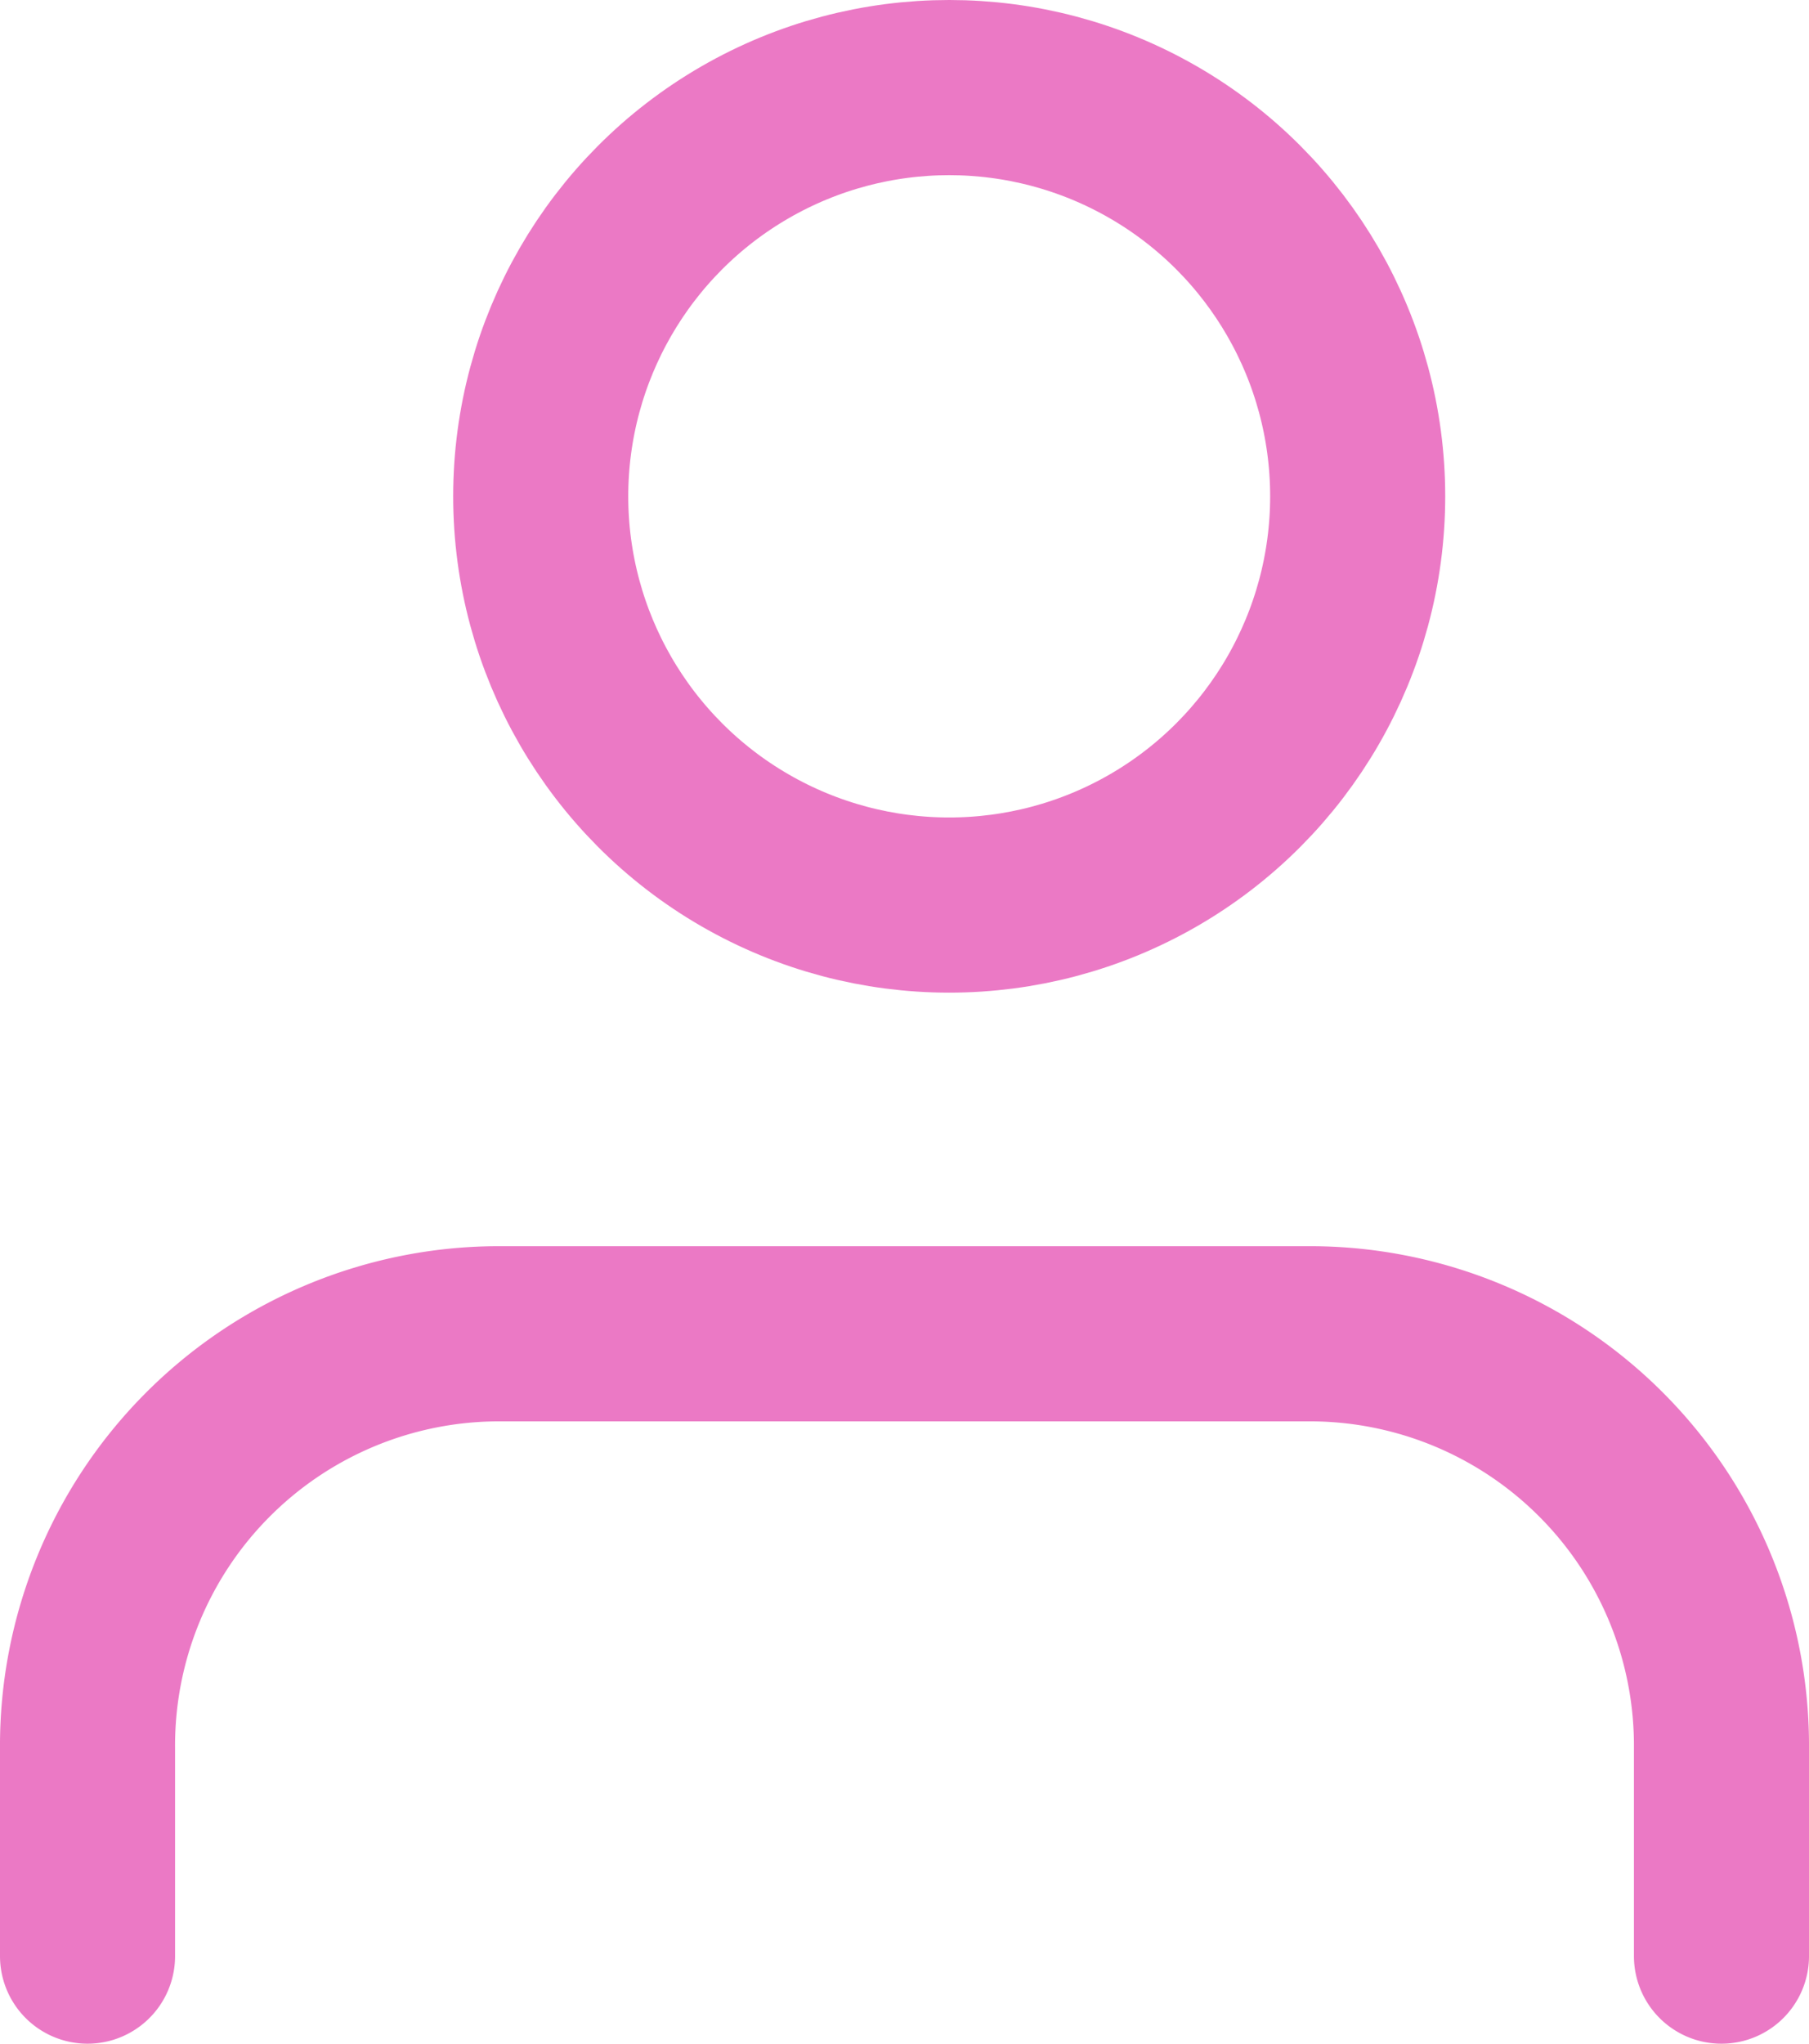
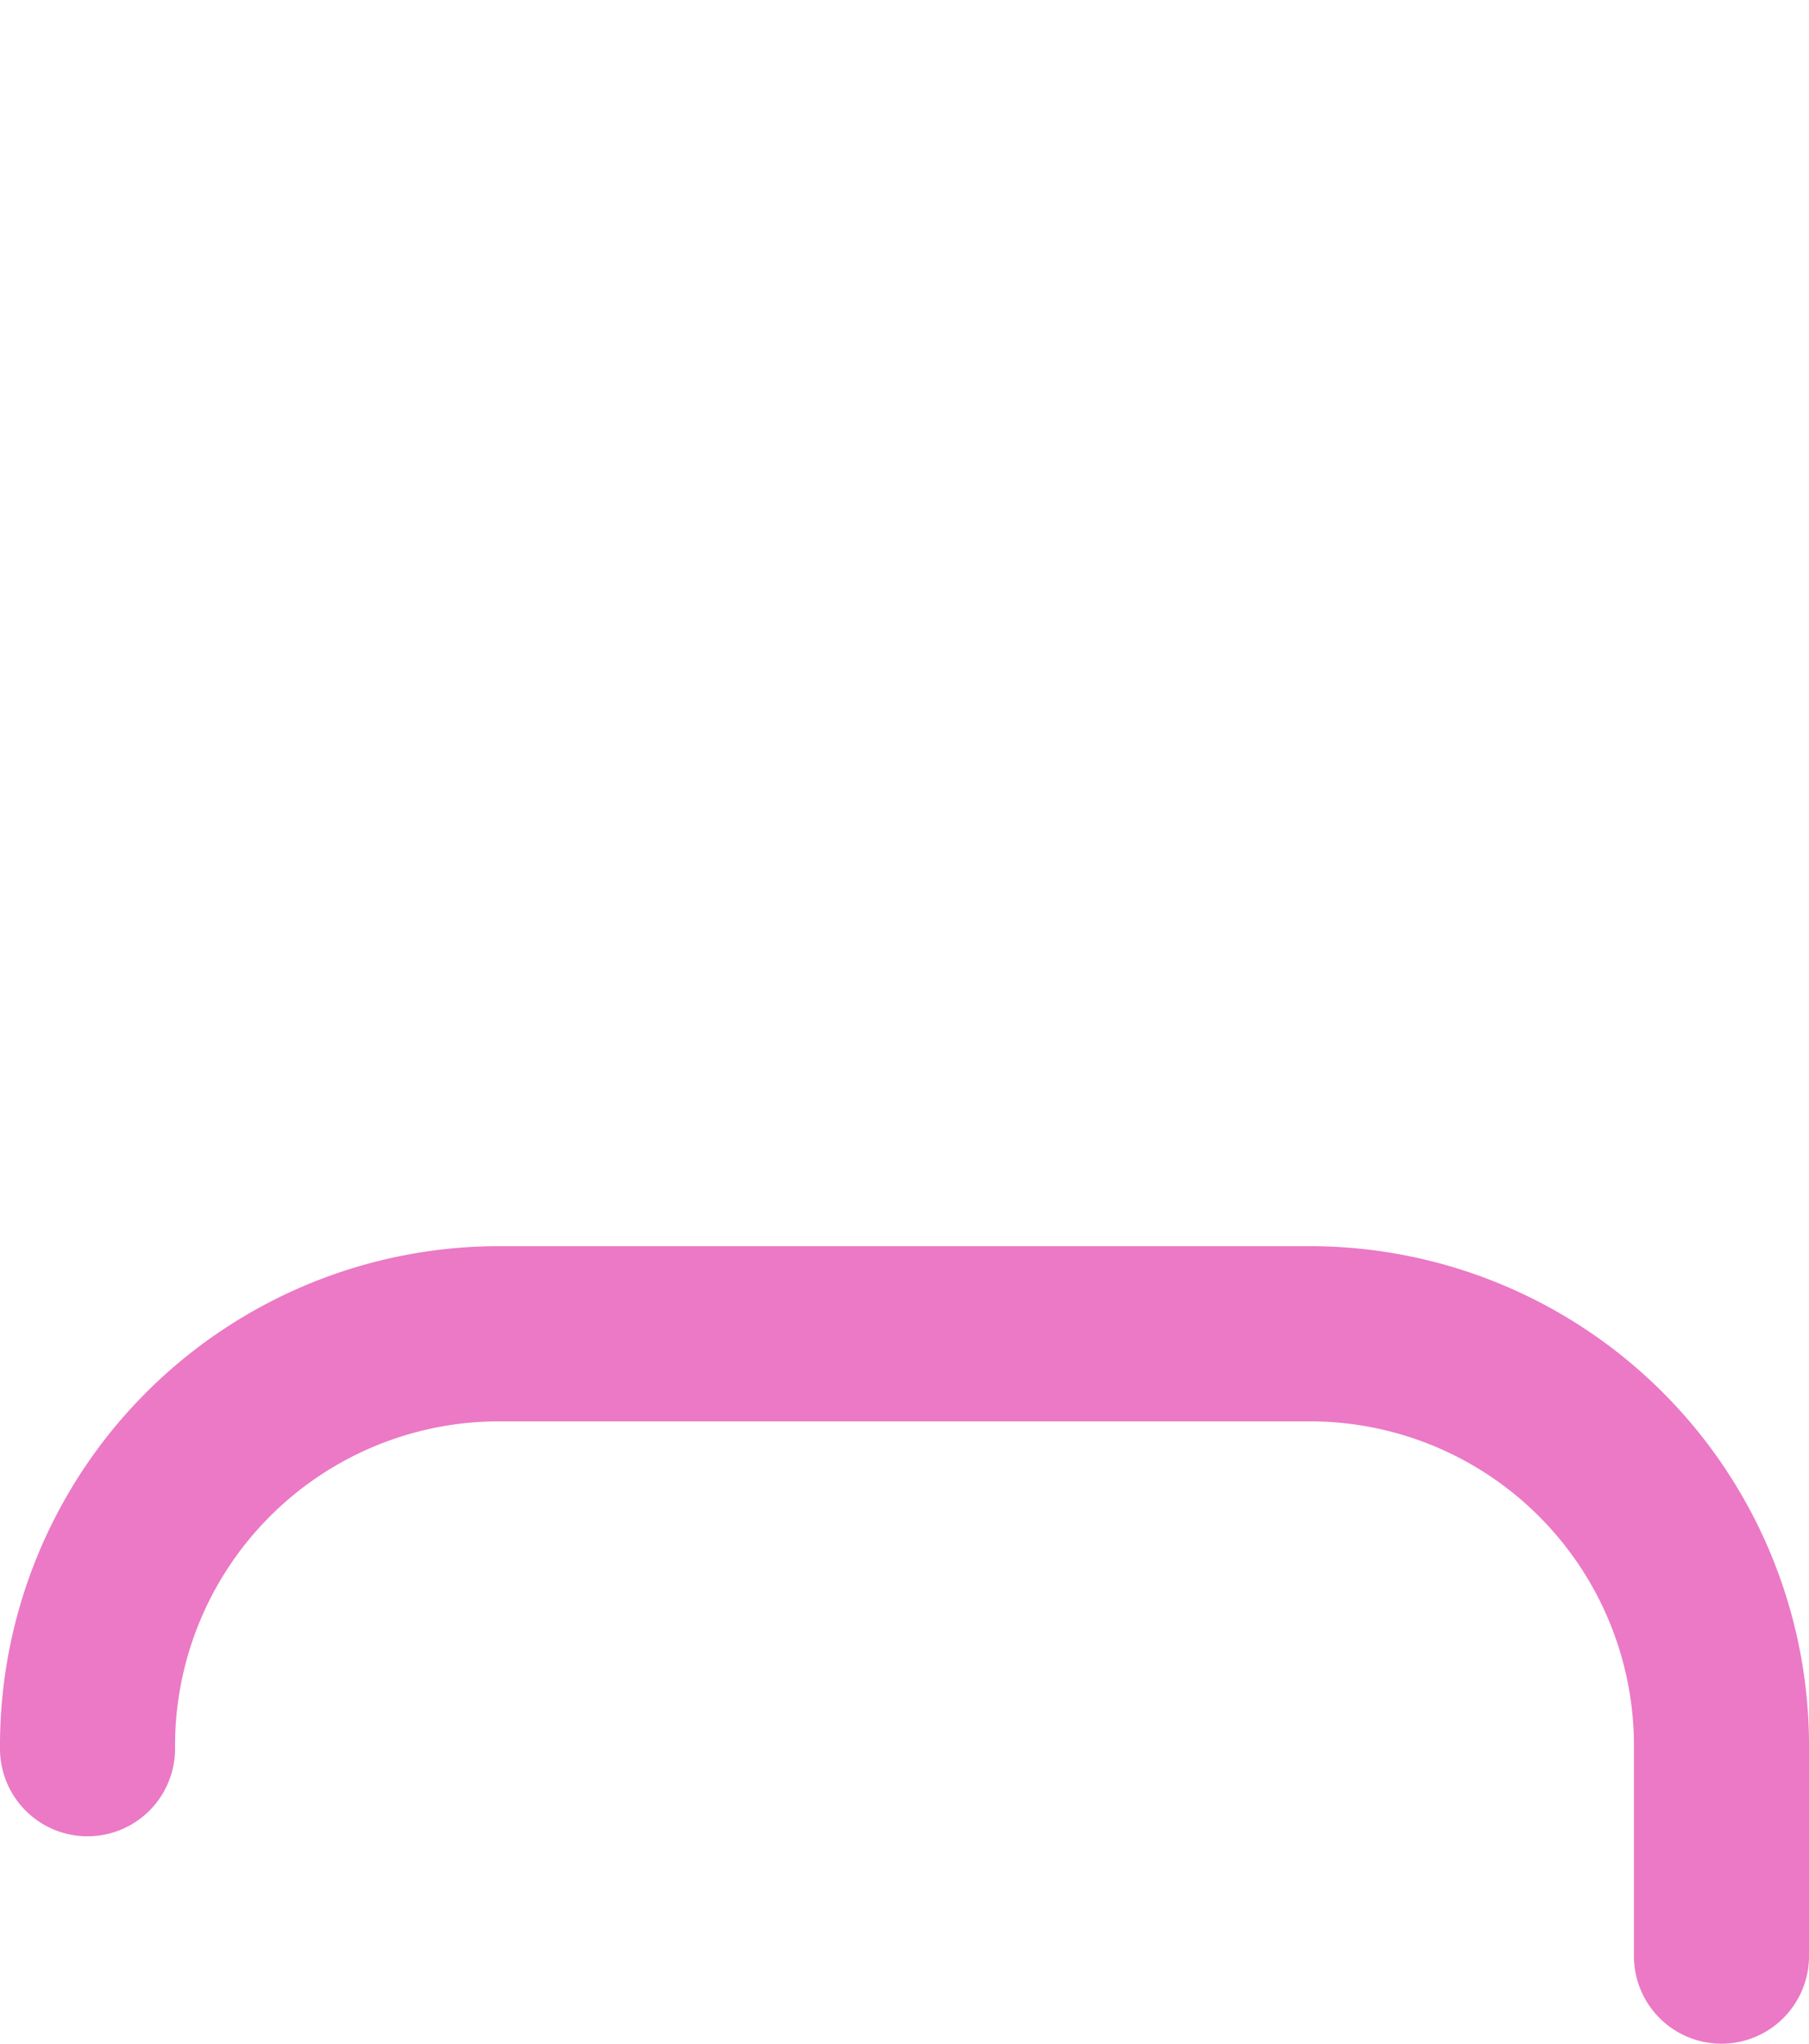
<svg xmlns="http://www.w3.org/2000/svg" width="15.5" height="17.5" viewBox="0 0 15.5 17.5">
  <g id="user" transform="translate(-3.25 -2.238)">
-     <path id="Path_17044" data-name="Path 17044" d="M18,20.329V18.553A3.527,3.527,0,0,0,14.5,15h-7A3.527,3.527,0,0,0,4,18.553v1.776" transform="translate(0 -1.341)" fill="none" stroke="#eb79c5" stroke-linecap="round" stroke-linejoin="round" stroke-width="1.5" />
-     <circle id="Ellipse_135" data-name="Ellipse 135" cx="3.5" cy="3.5" r="3.5" transform="translate(7.883 2.988)" fill="none" stroke="#eb79c5" stroke-linecap="round" stroke-linejoin="round" stroke-width="1.5" />
+     <path id="Path_17044" data-name="Path 17044" d="M18,20.329V18.553A3.527,3.527,0,0,0,14.5,15h-7A3.527,3.527,0,0,0,4,18.553" transform="translate(0 -1.341)" fill="none" stroke="#eb79c5" stroke-linecap="round" stroke-linejoin="round" stroke-width="1.5" />
  </g>
</svg>